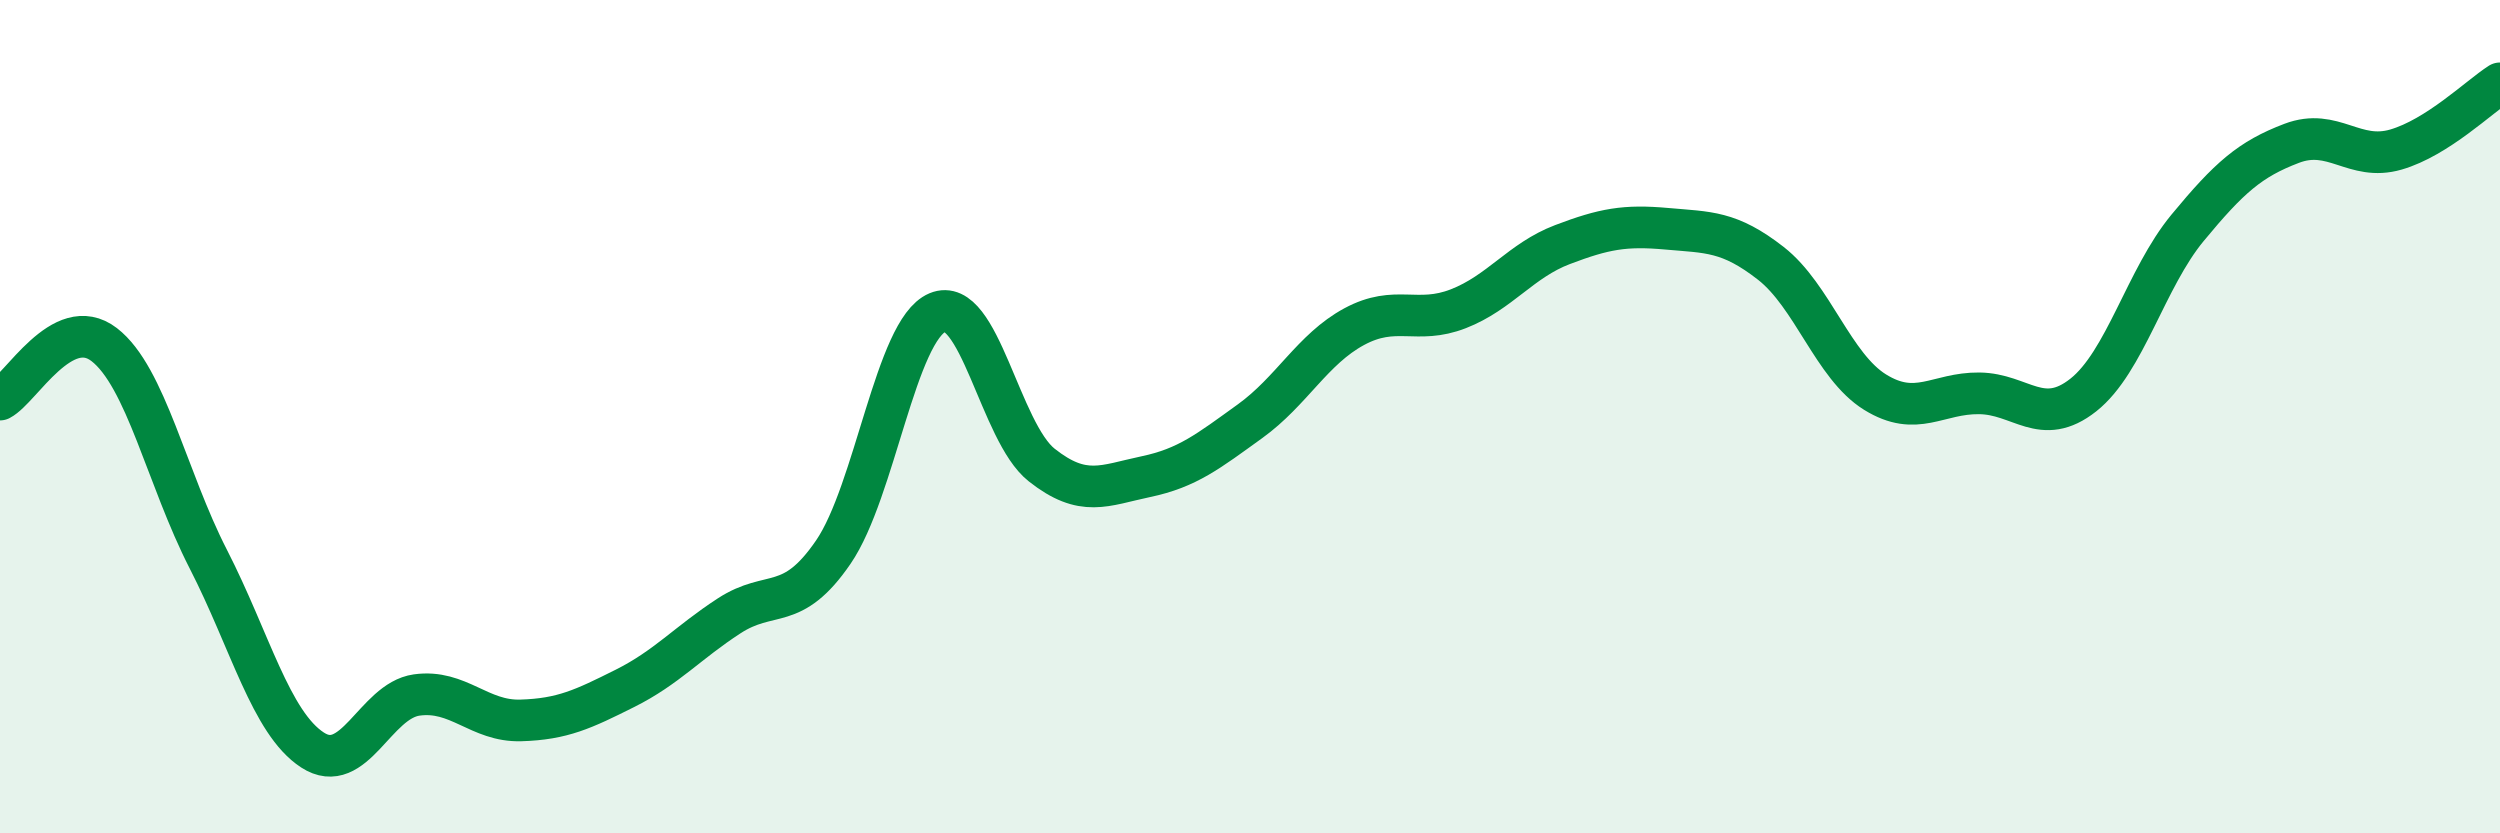
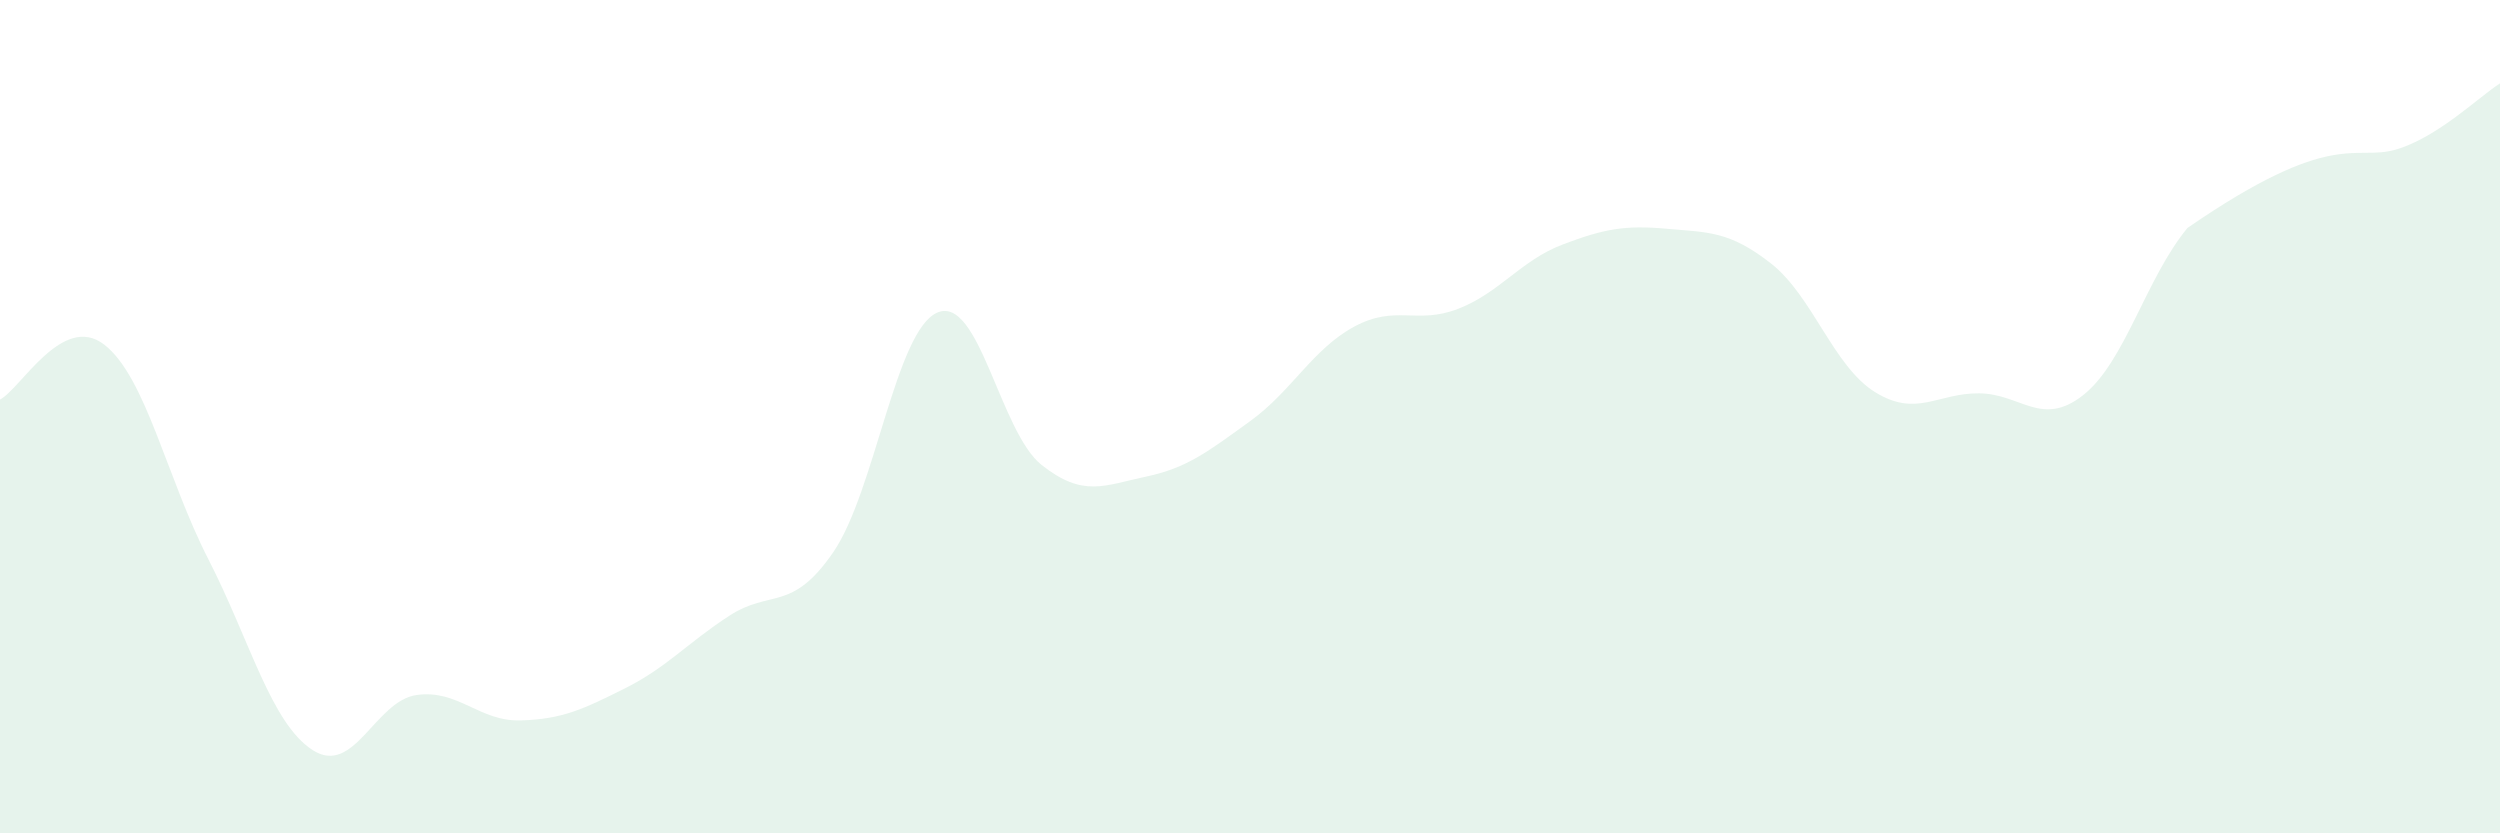
<svg xmlns="http://www.w3.org/2000/svg" width="60" height="20" viewBox="0 0 60 20">
-   <path d="M 0,9.59 C 0.5,9.33 1.5,7.5 2.5,8.27 C 3.5,9.04 4,11.47 5,13.42 C 6,15.37 6.5,17.35 7.5,18 C 8.5,18.65 9,16.82 10,16.68 C 11,16.54 11.5,17.32 12.5,17.29 C 13.5,17.26 14,17.02 15,16.52 C 16,16.02 16.5,15.43 17.5,14.78 C 18.5,14.13 19,14.71 20,13.25 C 21,11.79 21.5,7.92 22.5,7.5 C 23.5,7.08 24,10.37 25,11.16 C 26,11.95 26.5,11.65 27.5,11.44 C 28.5,11.23 29,10.83 30,10.11 C 31,9.39 31.5,8.38 32.5,7.84 C 33.5,7.3 34,7.8 35,7.41 C 36,7.02 36.5,6.25 37.5,5.87 C 38.5,5.49 39,5.4 40,5.49 C 41,5.58 41.5,5.54 42.5,6.32 C 43.5,7.1 44,8.79 45,9.41 C 46,10.03 46.5,9.43 47.5,9.44 C 48.5,9.45 49,10.27 50,9.48 C 51,8.69 51.5,6.68 52.5,5.47 C 53.5,4.26 54,3.82 55,3.44 C 56,3.06 56.5,3.88 57.5,3.59 C 58.5,3.3 59.5,2.32 60,2L60 20L0 20Z" fill="#008740" opacity="0.1" stroke-linecap="round" stroke-linejoin="round" />
-   <path d="M 0,9.59 C 0.5,9.33 1.5,7.5 2.5,8.27 C 3.5,9.04 4,11.47 5,13.42 C 6,15.37 6.5,17.35 7.5,18 C 8.5,18.65 9,16.82 10,16.68 C 11,16.54 11.5,17.32 12.5,17.29 C 13.5,17.26 14,17.02 15,16.52 C 16,16.02 16.5,15.43 17.5,14.78 C 18.5,14.13 19,14.71 20,13.25 C 21,11.79 21.5,7.92 22.5,7.5 C 23.5,7.08 24,10.37 25,11.16 C 26,11.95 26.5,11.65 27.5,11.44 C 28.5,11.23 29,10.83 30,10.11 C 31,9.39 31.5,8.38 32.5,7.84 C 33.5,7.3 34,7.8 35,7.41 C 36,7.02 36.5,6.25 37.5,5.87 C 38.5,5.49 39,5.4 40,5.49 C 41,5.58 41.5,5.54 42.5,6.32 C 43.5,7.1 44,8.79 45,9.41 C 46,10.03 46.5,9.43 47.5,9.44 C 48.5,9.45 49,10.27 50,9.48 C 51,8.69 51.5,6.68 52.5,5.47 C 53.5,4.26 54,3.82 55,3.44 C 56,3.06 56.5,3.88 57.5,3.59 C 58.5,3.3 59.5,2.32 60,2" stroke="#008740" stroke-width="1" fill="none" stroke-linecap="round" stroke-linejoin="round" />
+   <path d="M 0,9.59 C 0.5,9.33 1.5,7.5 2.5,8.27 C 3.5,9.04 4,11.47 5,13.42 C 6,15.37 6.5,17.35 7.5,18 C 8.5,18.65 9,16.82 10,16.68 C 11,16.54 11.5,17.32 12.5,17.29 C 13.5,17.26 14,17.02 15,16.52 C 16,16.02 16.5,15.43 17.5,14.78 C 18.5,14.13 19,14.71 20,13.25 C 21,11.79 21.5,7.92 22.5,7.5 C 23.5,7.08 24,10.37 25,11.16 C 26,11.95 26.5,11.65 27.5,11.44 C 28.5,11.23 29,10.83 30,10.11 C 31,9.39 31.5,8.38 32.5,7.84 C 33.5,7.3 34,7.8 35,7.41 C 36,7.02 36.5,6.25 37.5,5.87 C 38.5,5.49 39,5.4 40,5.49 C 41,5.58 41.5,5.54 42.5,6.32 C 43.5,7.1 44,8.79 45,9.41 C 46,10.03 46.5,9.43 47.5,9.44 C 48.5,9.45 49,10.27 50,9.48 C 51,8.69 51.5,6.68 52.5,5.47 C 56,3.06 56.5,3.88 57.5,3.59 C 58.5,3.3 59.5,2.32 60,2L60 20L0 20Z" fill="#008740" opacity="0.1" stroke-linecap="round" stroke-linejoin="round" />
</svg>